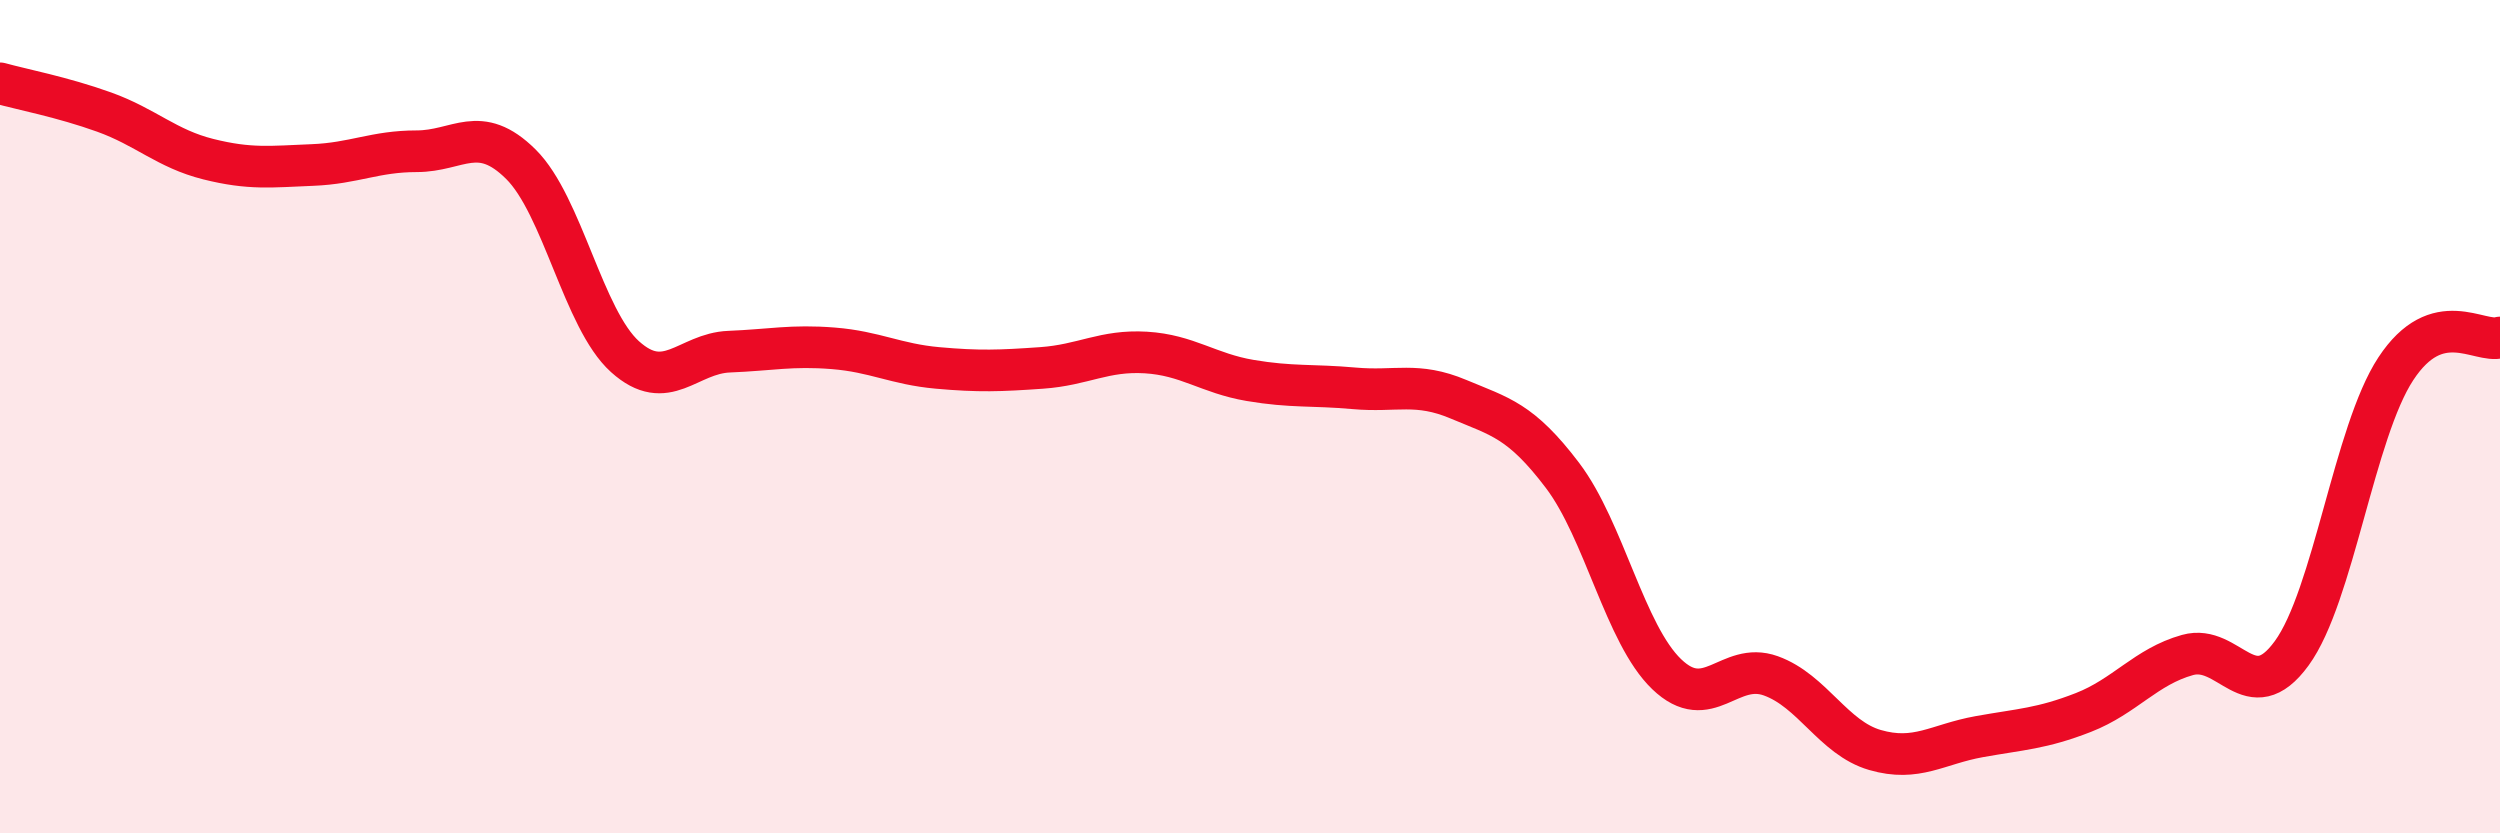
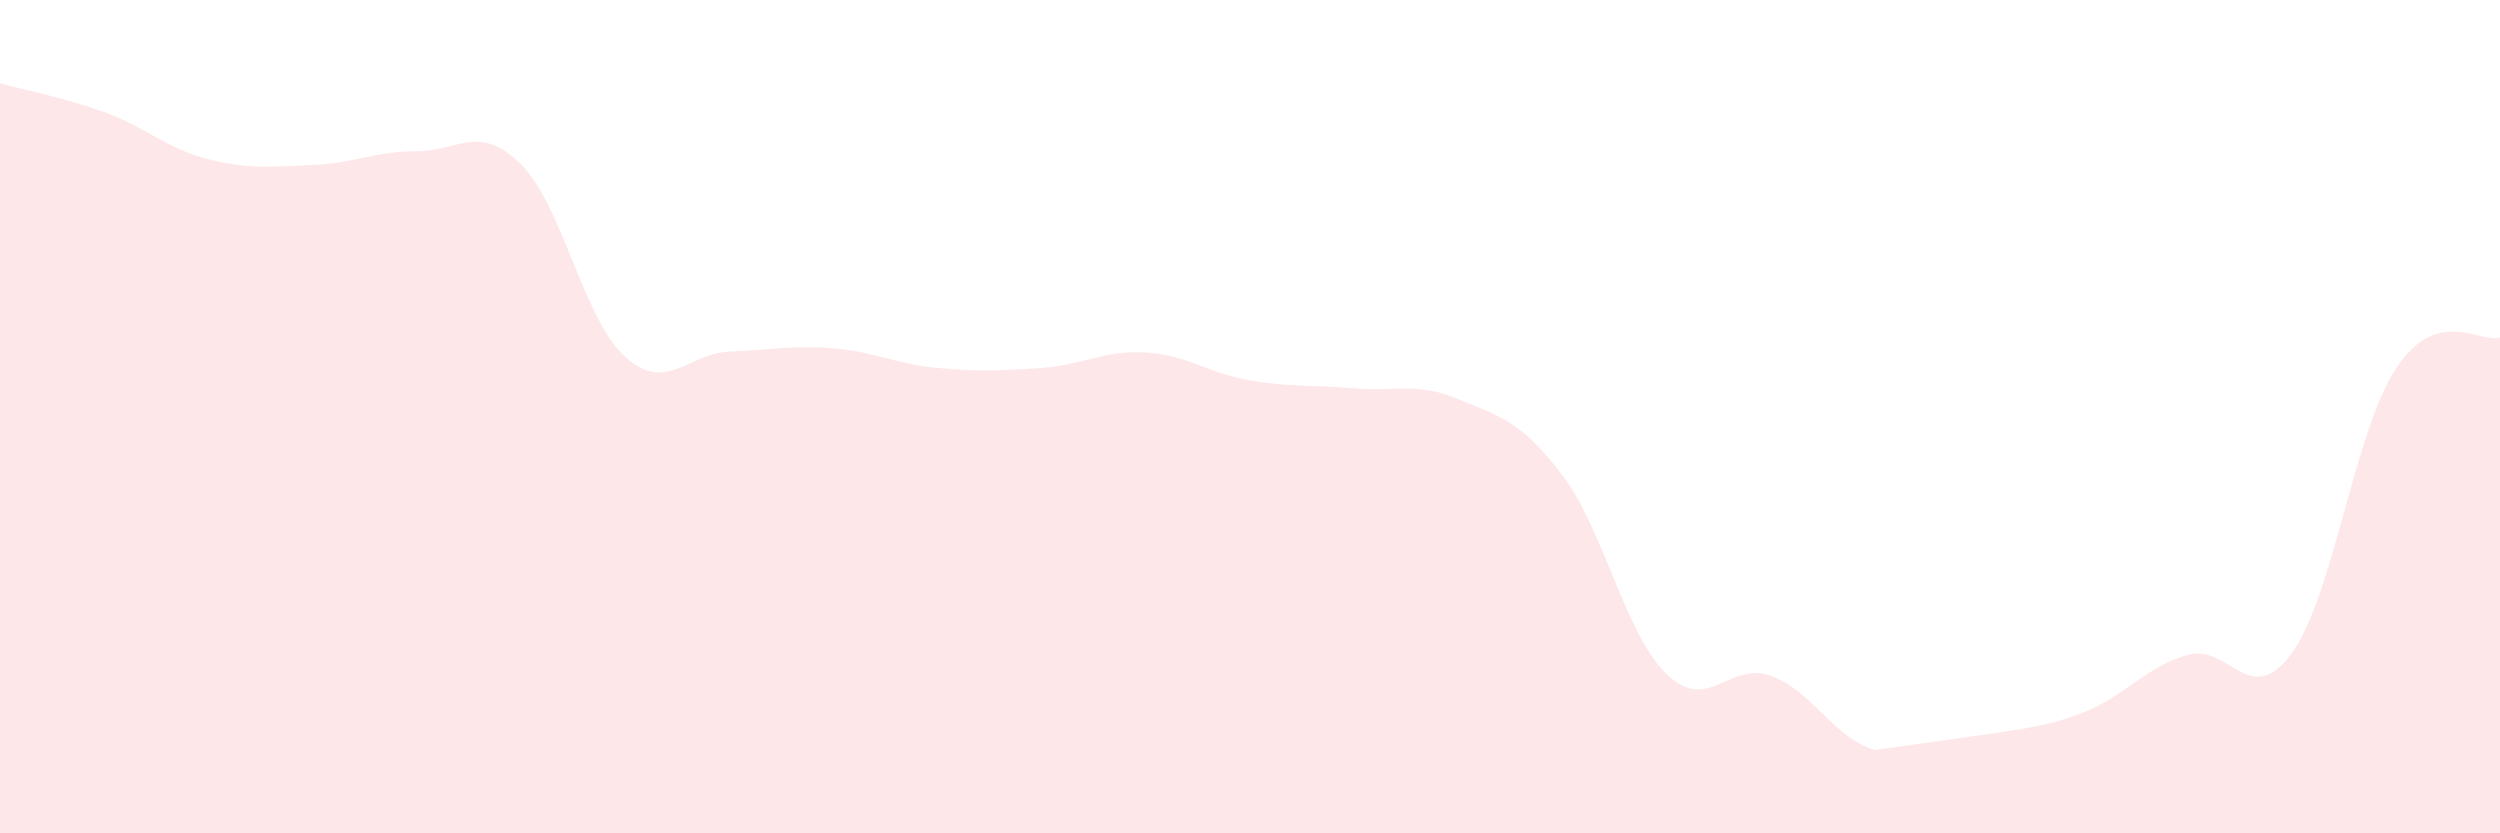
<svg xmlns="http://www.w3.org/2000/svg" width="60" height="20" viewBox="0 0 60 20">
-   <path d="M 0,2 C 0.5,2.14 1.5,2.33 2.5,2.69 C 3.5,3.05 4,3.57 5,3.82 C 6,4.07 6.5,4 7.5,3.96 C 8.5,3.92 9,3.63 10,3.63 C 11,3.63 11.5,2.95 12.5,3.94 C 13.5,4.93 14,7.66 15,8.56 C 16,9.46 16.5,8.48 17.5,8.44 C 18.5,8.4 19,8.28 20,8.36 C 21,8.44 21.5,8.74 22.5,8.83 C 23.5,8.92 24,8.9 25,8.83 C 26,8.76 26.5,8.4 27.5,8.46 C 28.5,8.52 29,8.96 30,9.13 C 31,9.3 31.5,9.23 32.5,9.32 C 33.5,9.41 34,9.16 35,9.58 C 36,10 36.5,10.09 37.5,11.41 C 38.5,12.73 39,15.22 40,16.18 C 41,17.14 41.5,15.86 42.5,16.22 C 43.5,16.58 44,17.71 45,18 C 46,18.29 46.5,17.86 47.5,17.68 C 48.5,17.5 49,17.49 50,17.1 C 51,16.71 51.5,16 52.5,15.72 C 53.5,15.44 54,17.05 55,15.68 C 56,14.31 56.5,10.37 57.5,8.85 C 58.5,7.33 59.5,8.25 60,8.1L60 20L0 20Z" fill="#EB0A25" opacity="0.1" stroke-linecap="round" stroke-linejoin="round" />
-   <path d="M 0,2 C 0.5,2.14 1.5,2.33 2.5,2.69 C 3.5,3.05 4,3.57 5,3.82 C 6,4.07 6.5,4 7.5,3.96 C 8.5,3.92 9,3.63 10,3.63 C 11,3.63 11.5,2.95 12.5,3.94 C 13.5,4.93 14,7.66 15,8.56 C 16,9.46 16.5,8.48 17.5,8.44 C 18.5,8.4 19,8.28 20,8.36 C 21,8.44 21.5,8.74 22.5,8.83 C 23.5,8.92 24,8.9 25,8.83 C 26,8.76 26.5,8.4 27.5,8.46 C 28.5,8.52 29,8.96 30,9.13 C 31,9.3 31.5,9.23 32.5,9.32 C 33.5,9.41 34,9.16 35,9.58 C 36,10 36.5,10.09 37.5,11.41 C 38.5,12.73 39,15.22 40,16.18 C 41,17.14 41.5,15.86 42.5,16.22 C 43.5,16.58 44,17.71 45,18 C 46,18.29 46.5,17.86 47.5,17.68 C 48.5,17.5 49,17.49 50,17.1 C 51,16.71 51.5,16 52.5,15.72 C 53.5,15.44 54,17.05 55,15.68 C 56,14.31 56.5,10.37 57.5,8.85 C 58.5,7.33 59.5,8.25 60,8.1" stroke="#EB0A25" stroke-width="1" fill="none" stroke-linecap="round" stroke-linejoin="round" />
+   <path d="M 0,2 C 0.5,2.14 1.5,2.33 2.5,2.69 C 3.5,3.05 4,3.57 5,3.82 C 6,4.07 6.5,4 7.5,3.96 C 8.5,3.92 9,3.63 10,3.63 C 11,3.63 11.5,2.95 12.5,3.94 C 13.5,4.93 14,7.66 15,8.56 C 16,9.46 16.5,8.48 17.5,8.44 C 18.5,8.4 19,8.28 20,8.36 C 21,8.44 21.5,8.74 22.5,8.83 C 23.5,8.92 24,8.9 25,8.83 C 26,8.76 26.5,8.4 27.5,8.46 C 28.5,8.52 29,8.96 30,9.13 C 31,9.3 31.5,9.23 32.5,9.32 C 33.5,9.41 34,9.16 35,9.58 C 36,10 36.5,10.09 37.5,11.41 C 38.5,12.73 39,15.22 40,16.18 C 41,17.14 41.5,15.86 42.5,16.22 C 43.5,16.58 44,17.71 45,18 C 48.5,17.5 49,17.49 50,17.1 C 51,16.71 51.5,16 52.5,15.72 C 53.5,15.44 54,17.05 55,15.68 C 56,14.31 56.5,10.37 57.5,8.85 C 58.5,7.33 59.5,8.25 60,8.1L60 20L0 20Z" fill="#EB0A25" opacity="0.1" stroke-linecap="round" stroke-linejoin="round" />
</svg>